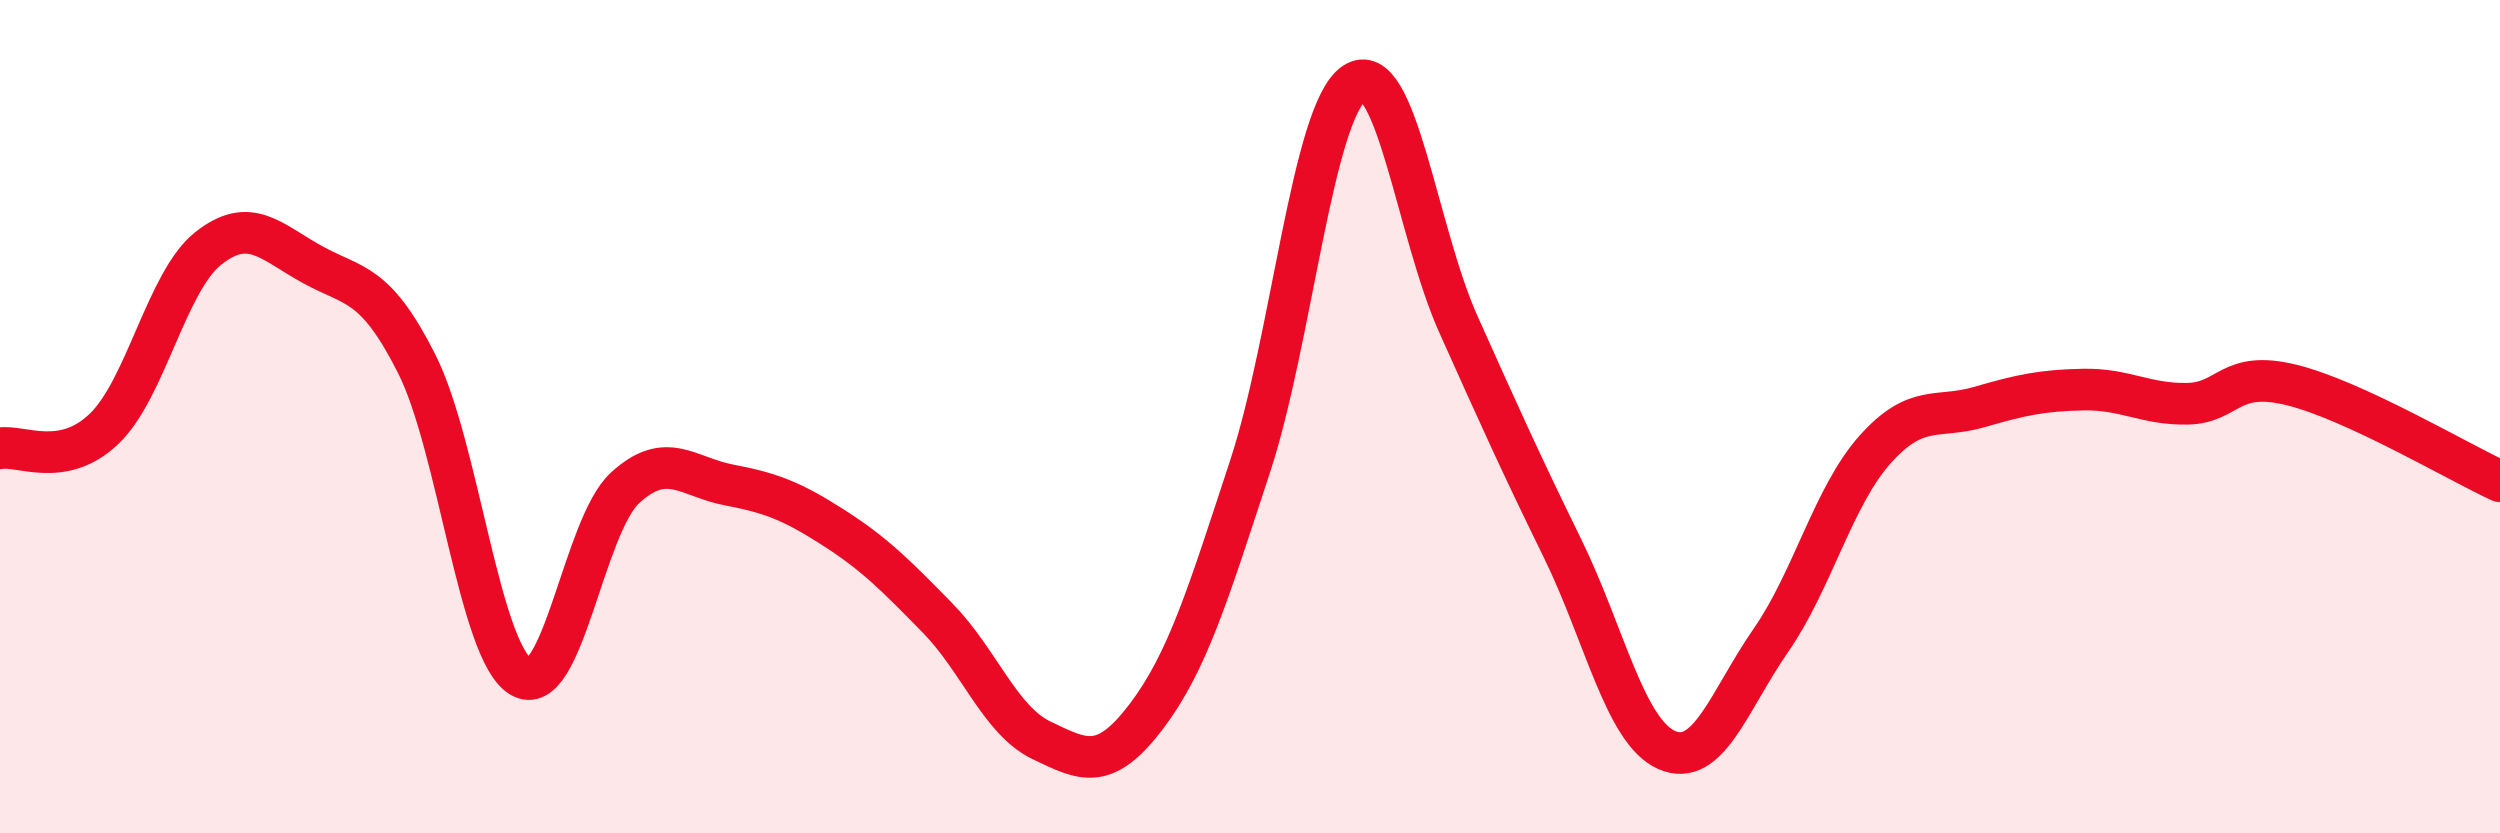
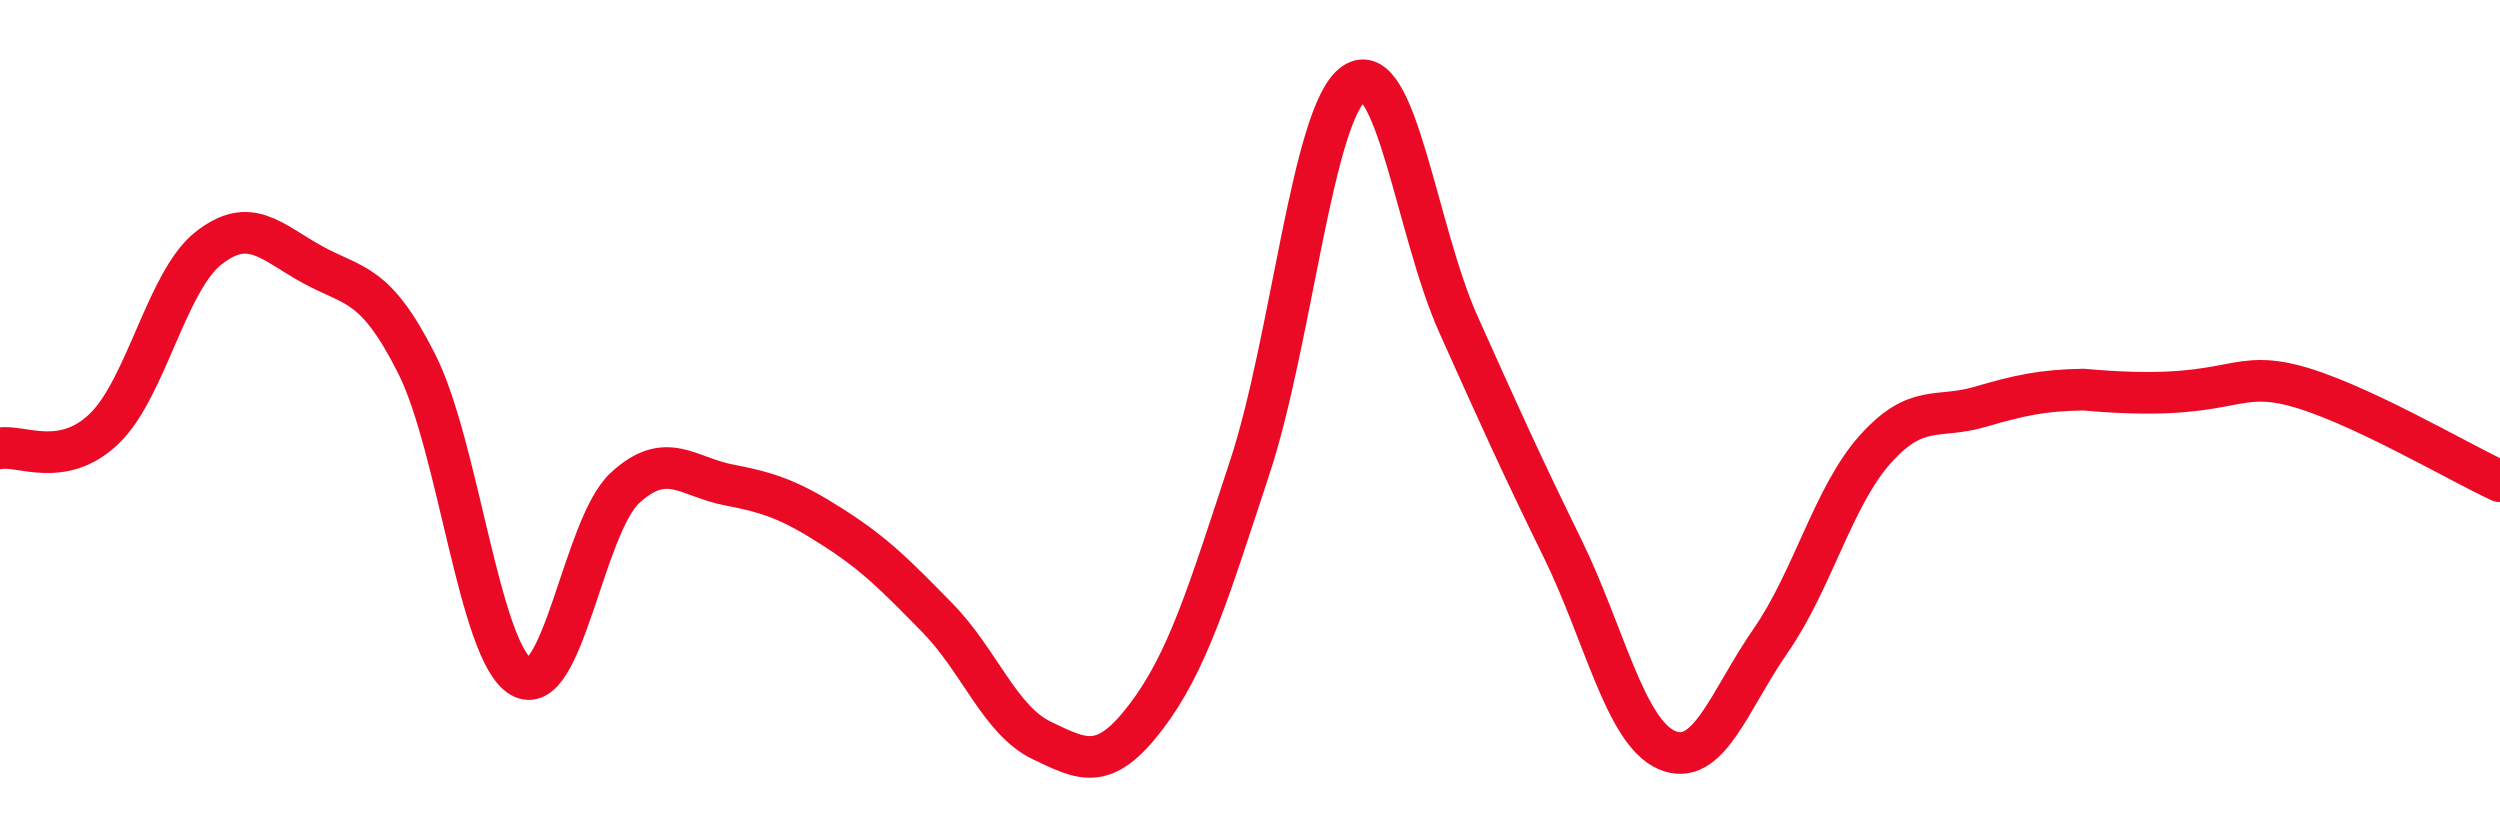
<svg xmlns="http://www.w3.org/2000/svg" width="60" height="20" viewBox="0 0 60 20">
-   <path d="M 0,10.76 C 0.5,10.67 1.5,11.25 2.5,10.29 C 3.5,9.33 4,6.75 5,5.96 C 6,5.17 6.5,5.8 7.5,6.35 C 8.5,6.9 9,6.75 10,8.73 C 11,10.71 11.5,15.64 12.5,16.24 C 13.5,16.84 14,12.63 15,11.71 C 16,10.79 16.5,11.45 17.5,11.64 C 18.5,11.83 19,12.02 20,12.66 C 21,13.3 21.5,13.81 22.5,14.83 C 23.5,15.85 24,17.29 25,17.77 C 26,18.25 26.5,18.52 27.5,17.21 C 28.5,15.9 29,14.24 30,11.2 C 31,8.16 31.5,2.68 32.5,2 C 33.5,1.32 34,5.55 35,7.78 C 36,10.01 36.5,11.12 37.5,13.16 C 38.5,15.2 39,17.56 40,18 C 41,18.44 41.5,16.81 42.5,15.37 C 43.5,13.93 44,11.91 45,10.79 C 46,9.67 46.5,10.06 47.5,9.77 C 48.5,9.48 49,9.37 50,9.35 C 51,9.33 51.5,9.71 52.5,9.69 C 53.5,9.67 53.5,8.87 55,9.24 C 56.5,9.61 59,11.09 60,11.55L60 20L0 20Z" fill="#EB0A25" opacity="0.1" stroke-linecap="round" stroke-linejoin="round" />
-   <path d="M 0,10.76 C 0.5,10.67 1.5,11.25 2.5,10.29 C 3.5,9.33 4,6.75 5,5.96 C 6,5.17 6.5,5.8 7.5,6.35 C 8.5,6.9 9,6.75 10,8.73 C 11,10.71 11.5,15.64 12.5,16.24 C 13.5,16.84 14,12.63 15,11.71 C 16,10.79 16.5,11.45 17.5,11.64 C 18.5,11.83 19,12.02 20,12.66 C 21,13.3 21.5,13.81 22.5,14.83 C 23.5,15.85 24,17.29 25,17.77 C 26,18.25 26.5,18.52 27.5,17.21 C 28.5,15.9 29,14.24 30,11.2 C 31,8.16 31.5,2.68 32.5,2 C 33.5,1.32 34,5.55 35,7.78 C 36,10.01 36.5,11.12 37.5,13.16 C 38.5,15.2 39,17.56 40,18 C 41,18.44 41.5,16.81 42.5,15.37 C 43.5,13.93 44,11.91 45,10.79 C 46,9.67 46.5,10.06 47.5,9.77 C 48.5,9.48 49,9.37 50,9.35 C 51,9.33 51.5,9.71 52.5,9.69 C 53.5,9.67 53.5,8.87 55,9.24 C 56.5,9.61 59,11.09 60,11.55" stroke="#EB0A25" stroke-width="1" fill="none" stroke-linecap="round" stroke-linejoin="round" />
+   <path d="M 0,10.76 C 0.5,10.67 1.5,11.25 2.5,10.29 C 3.5,9.33 4,6.75 5,5.96 C 6,5.17 6.5,5.8 7.5,6.35 C 8.5,6.9 9,6.75 10,8.73 C 11,10.71 11.5,15.64 12.5,16.24 C 13.5,16.84 14,12.63 15,11.71 C 16,10.79 16.5,11.45 17.5,11.64 C 18.5,11.83 19,12.02 20,12.66 C 21,13.3 21.5,13.81 22.5,14.83 C 23.5,15.85 24,17.29 25,17.77 C 26,18.25 26.5,18.52 27.5,17.21 C 28.5,15.9 29,14.24 30,11.2 C 31,8.16 31.5,2.68 32.5,2 C 33.5,1.32 34,5.55 35,7.78 C 36,10.01 36.5,11.12 37.5,13.16 C 38.5,15.2 39,17.56 40,18 C 41,18.44 41.5,16.81 42.5,15.37 C 43.5,13.93 44,11.91 45,10.79 C 46,9.67 46.5,10.06 47.5,9.77 C 48.5,9.48 49,9.37 50,9.35 C 53.5,9.67 53.5,8.87 55,9.24 C 56.5,9.61 59,11.09 60,11.55" stroke="#EB0A25" stroke-width="1" fill="none" stroke-linecap="round" stroke-linejoin="round" />
</svg>